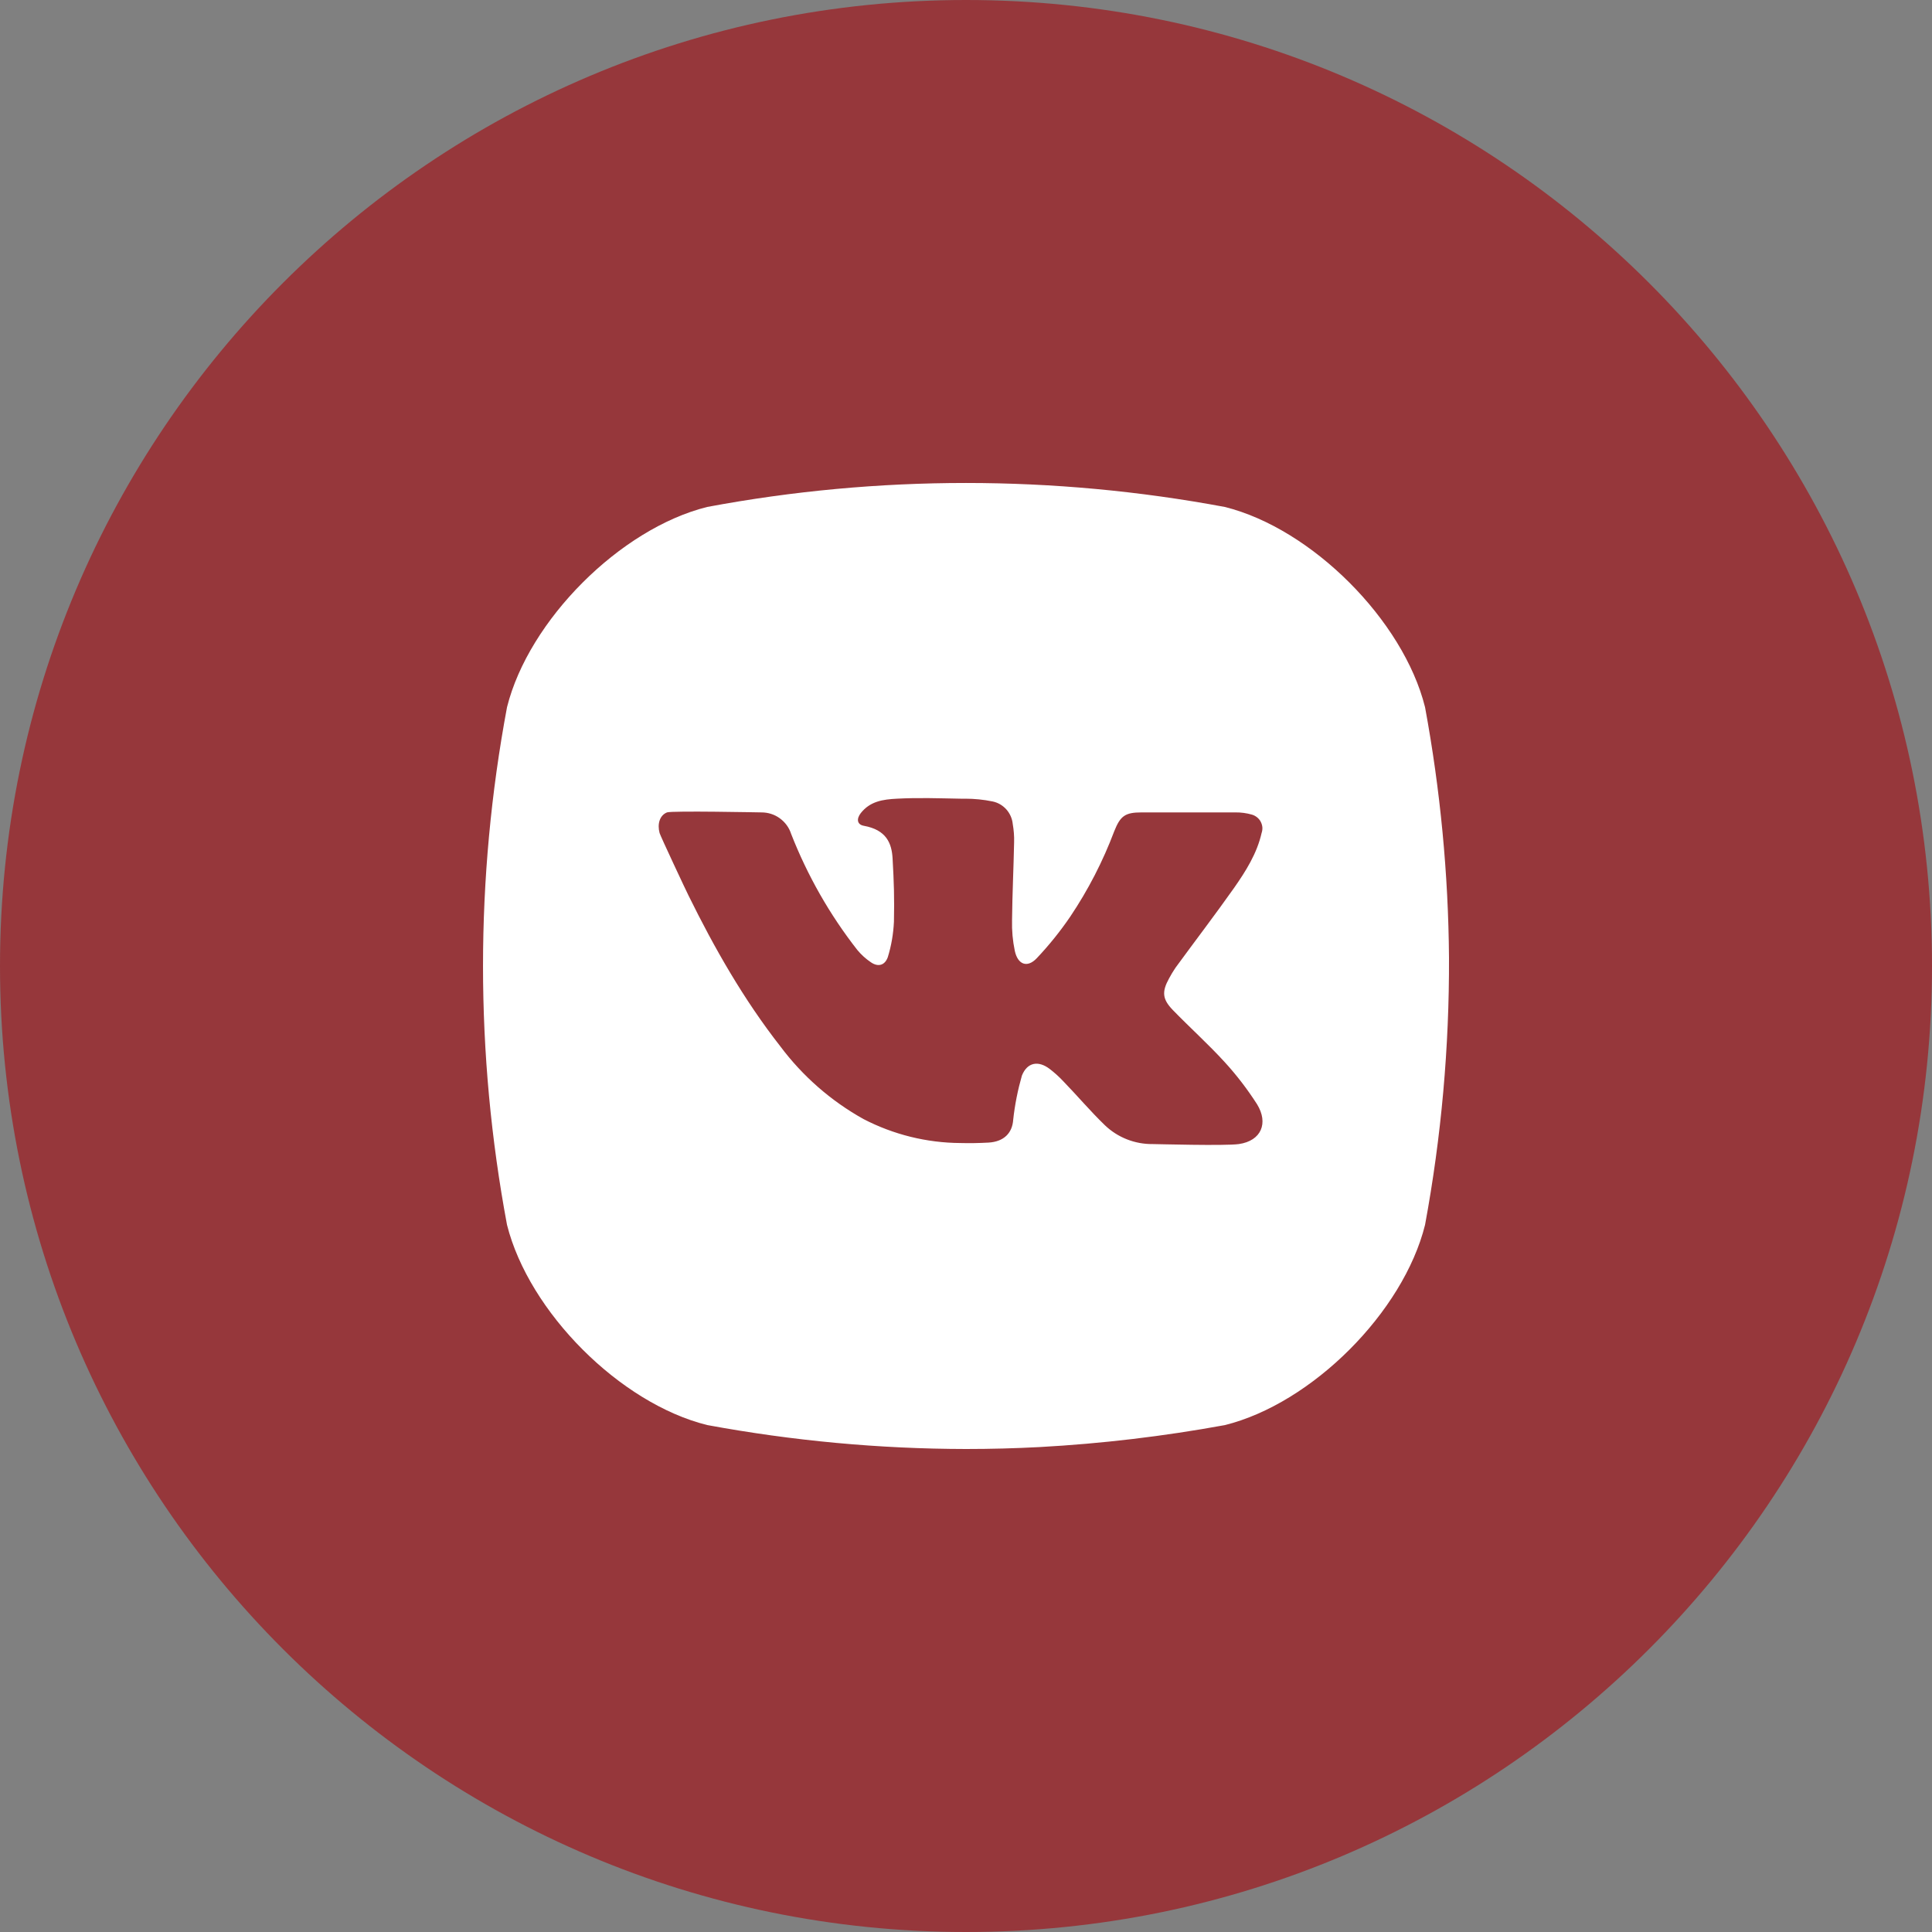
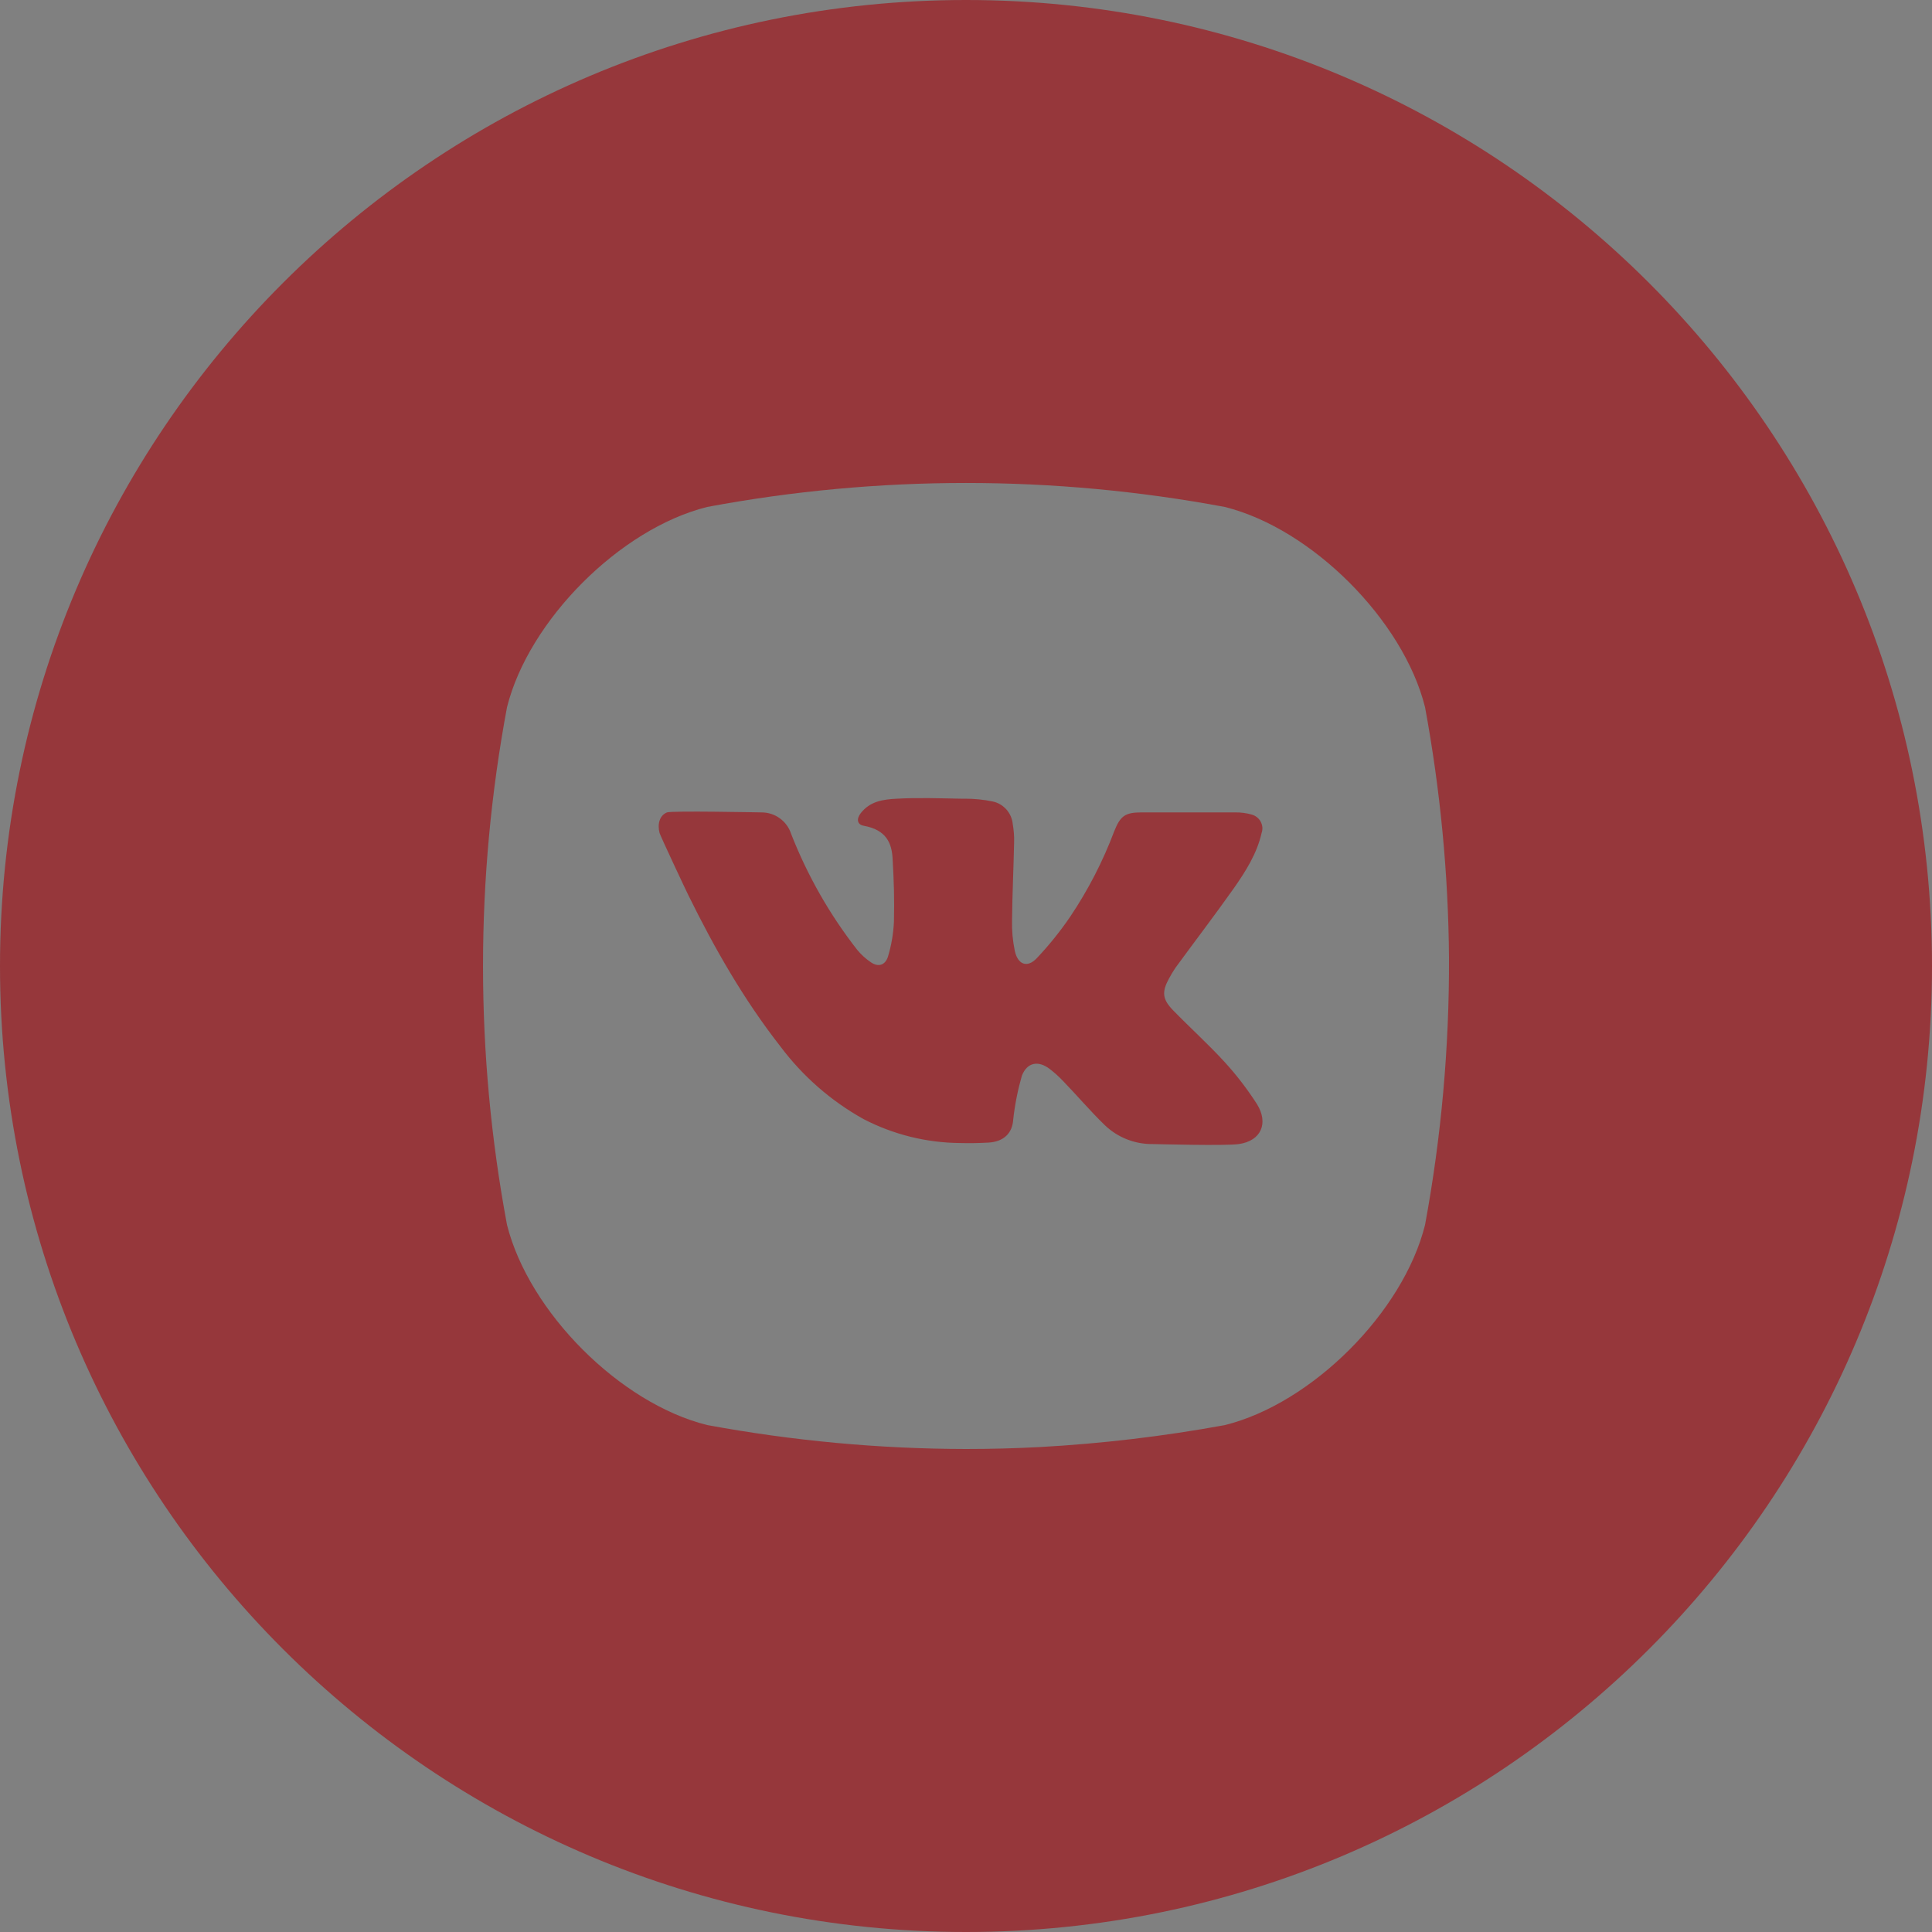
<svg xmlns="http://www.w3.org/2000/svg" width="30" height="30" viewBox="0 0 30 30" fill="none">
  <rect x="0" y="0" width="30" height="30" fill="#808080" stroke="none" />
-   <rect x="5" y="5" width="20" height="20" rx="10" fill="white" />
-   <path d="M15 0C23.284 0 30 6.716 30 15C30 23.284 23.284 30 15 30C6.716 30 0 23.284 0 15C0 6.716 6.716 0 15 0ZM19.019 7.872C16.363 7.376 13.637 7.375 10.981 7.872C9.631 8.208 8.21 9.631 7.873 10.981C7.376 13.638 7.376 16.363 7.873 19.02C8.214 20.374 9.627 21.792 10.981 22.128C12.307 22.373 13.652 22.498 15 22.5C15.382 22.5 15.763 22.49 16.143 22.47C17.108 22.417 18.068 22.303 19.019 22.129C20.373 21.793 21.791 20.375 22.128 19.02C22.381 17.652 22.505 16.263 22.5 14.871C22.49 13.566 22.365 12.265 22.128 10.981C21.791 9.631 20.369 8.208 19.019 7.872ZM14.915 12.402H14.986C15.13 12.402 15.273 12.416 15.413 12.445C15.496 12.462 15.571 12.506 15.627 12.569C15.683 12.632 15.718 12.712 15.726 12.796C15.742 12.889 15.75 12.984 15.747 13.079C15.739 13.482 15.719 13.886 15.715 14.289C15.711 14.449 15.725 14.609 15.758 14.766C15.805 14.98 15.952 15.034 16.099 14.879C16.289 14.678 16.463 14.462 16.619 14.233C16.897 13.819 17.126 13.374 17.302 12.907C17.397 12.668 17.472 12.615 17.727 12.615H19.182C19.268 12.614 19.355 12.625 19.438 12.649C19.467 12.657 19.494 12.671 19.518 12.69C19.541 12.708 19.562 12.732 19.576 12.759C19.59 12.786 19.599 12.815 19.602 12.846C19.604 12.876 19.6 12.906 19.59 12.935C19.518 13.253 19.346 13.525 19.163 13.787C18.867 14.206 18.555 14.614 18.253 15.027C18.217 15.081 18.183 15.136 18.153 15.193C18.039 15.4 18.048 15.515 18.213 15.685C18.477 15.957 18.76 16.211 19.015 16.49C19.202 16.694 19.37 16.914 19.519 17.146C19.7 17.44 19.585 17.715 19.237 17.765C19.019 17.795 17.957 17.765 17.898 17.765C17.622 17.768 17.355 17.663 17.156 17.472C16.931 17.255 16.73 17.016 16.511 16.79C16.446 16.721 16.375 16.656 16.3 16.599C16.124 16.464 15.951 16.494 15.868 16.702C15.804 16.926 15.758 17.155 15.733 17.387C15.719 17.596 15.586 17.728 15.351 17.742C15.205 17.75 15.059 17.753 14.915 17.749C14.39 17.746 13.873 17.618 13.407 17.376C12.903 17.095 12.464 16.711 12.118 16.249C11.55 15.523 11.095 14.726 10.69 13.903C10.668 13.862 10.252 12.976 10.242 12.935C10.205 12.796 10.242 12.662 10.357 12.615C10.435 12.587 11.801 12.615 11.824 12.615C11.926 12.615 12.026 12.646 12.108 12.706C12.191 12.766 12.253 12.85 12.284 12.947C12.538 13.596 12.884 14.204 13.313 14.752C13.374 14.825 13.444 14.889 13.523 14.942C13.634 15.019 13.74 14.992 13.786 14.862C13.841 14.684 13.872 14.5 13.881 14.313C13.889 13.944 13.881 13.7 13.86 13.33C13.847 13.093 13.763 12.886 13.414 12.823C13.307 12.804 13.297 12.715 13.366 12.626C13.51 12.443 13.707 12.413 13.928 12.402C14.257 12.384 14.586 12.396 14.915 12.402Z" fill="#96373B" />
+   <path d="M15 0C23.284 0 30 6.716 30 15C30 23.284 23.284 30 15 30C6.716 30 0 23.284 0 15C0 6.716 6.716 0 15 0ZM19.019 7.872C16.363 7.376 13.637 7.375 10.981 7.872C9.631 8.208 8.21 9.631 7.873 10.981C7.376 13.638 7.376 16.363 7.873 19.02C8.214 20.374 9.627 21.792 10.981 22.128C12.307 22.373 13.652 22.498 15 22.5C15.382 22.5 15.763 22.49 16.143 22.47C17.108 22.417 18.068 22.303 19.019 22.129C20.373 21.793 21.791 20.375 22.128 19.02C22.381 17.652 22.505 16.263 22.5 14.871C22.49 13.566 22.365 12.265 22.128 10.981C21.791 9.631 20.369 8.208 19.019 7.872ZM14.915 12.402H14.986C15.13 12.402 15.273 12.416 15.413 12.445C15.496 12.462 15.571 12.506 15.627 12.569C15.683 12.632 15.718 12.712 15.726 12.796C15.742 12.889 15.75 12.984 15.747 13.079C15.739 13.482 15.719 13.886 15.715 14.289C15.711 14.449 15.725 14.609 15.758 14.766C15.805 14.98 15.952 15.034 16.099 14.879C16.289 14.678 16.463 14.462 16.619 14.233C16.897 13.819 17.126 13.374 17.302 12.907C17.397 12.668 17.472 12.615 17.727 12.615H19.182C19.268 12.614 19.355 12.625 19.438 12.649C19.467 12.657 19.494 12.671 19.518 12.69C19.541 12.708 19.562 12.732 19.576 12.759C19.59 12.786 19.599 12.815 19.602 12.846C19.604 12.876 19.6 12.906 19.59 12.935C19.518 13.253 19.346 13.525 19.163 13.787C18.867 14.206 18.555 14.614 18.253 15.027C18.217 15.081 18.183 15.136 18.153 15.193C18.039 15.4 18.048 15.515 18.213 15.685C18.477 15.957 18.76 16.211 19.015 16.49C19.202 16.694 19.37 16.914 19.519 17.146C19.7 17.44 19.585 17.715 19.237 17.765C19.019 17.795 17.957 17.765 17.898 17.765C17.622 17.768 17.355 17.663 17.156 17.472C16.931 17.255 16.73 17.016 16.511 16.79C16.446 16.721 16.375 16.656 16.3 16.599C16.124 16.464 15.951 16.494 15.868 16.702C15.804 16.926 15.758 17.155 15.733 17.387C15.719 17.596 15.586 17.728 15.351 17.742C15.205 17.75 15.059 17.753 14.915 17.749C14.39 17.746 13.873 17.618 13.407 17.376C12.903 17.095 12.464 16.711 12.118 16.249C11.55 15.523 11.095 14.726 10.69 13.903C10.668 13.862 10.252 12.976 10.242 12.935C10.205 12.796 10.242 12.662 10.357 12.615C10.435 12.587 11.801 12.615 11.824 12.615C11.926 12.615 12.026 12.646 12.108 12.706C12.191 12.766 12.253 12.85 12.284 12.947C12.538 13.596 12.884 14.204 13.313 14.752C13.374 14.825 13.444 14.889 13.523 14.942C13.634 15.019 13.74 14.992 13.786 14.862C13.841 14.684 13.872 14.5 13.881 14.313C13.889 13.944 13.881 13.7 13.86 13.33C13.847 13.093 13.763 12.886 13.414 12.823C13.307 12.804 13.297 12.715 13.366 12.626C13.51 12.443 13.707 12.413 13.928 12.402C14.257 12.384 14.586 12.396 14.915 12.402" fill="#96373B" />
</svg>